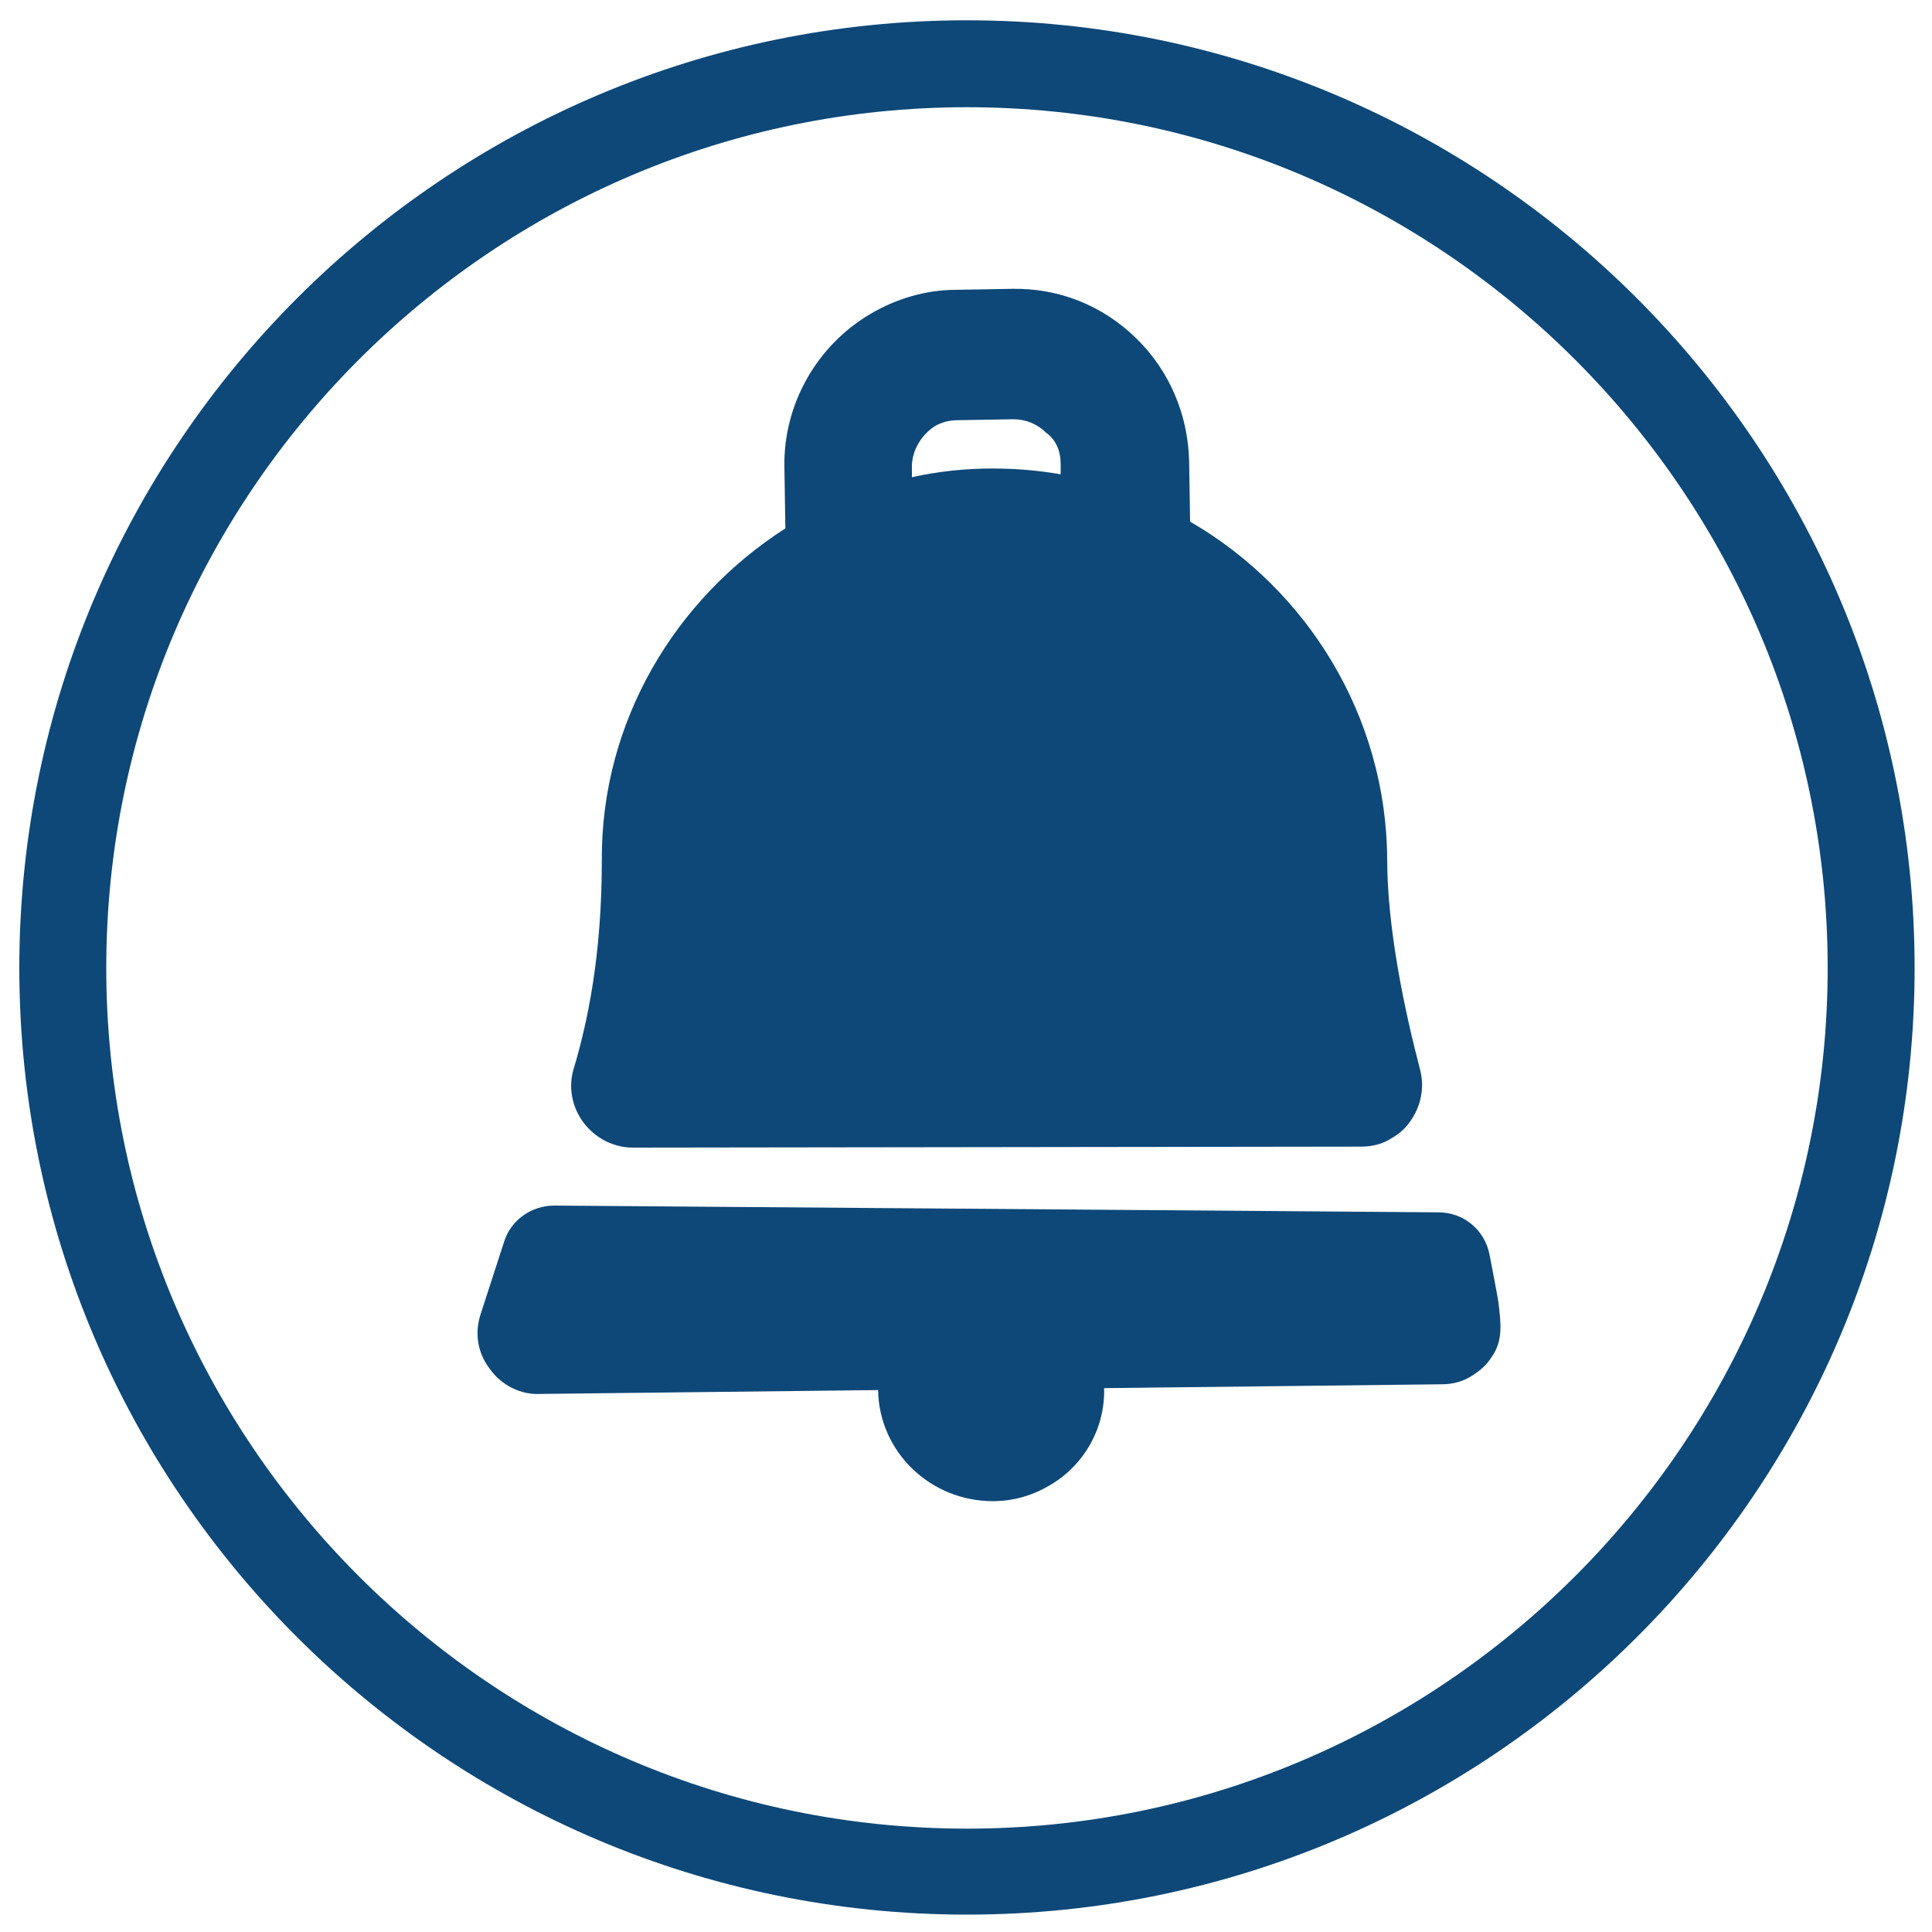
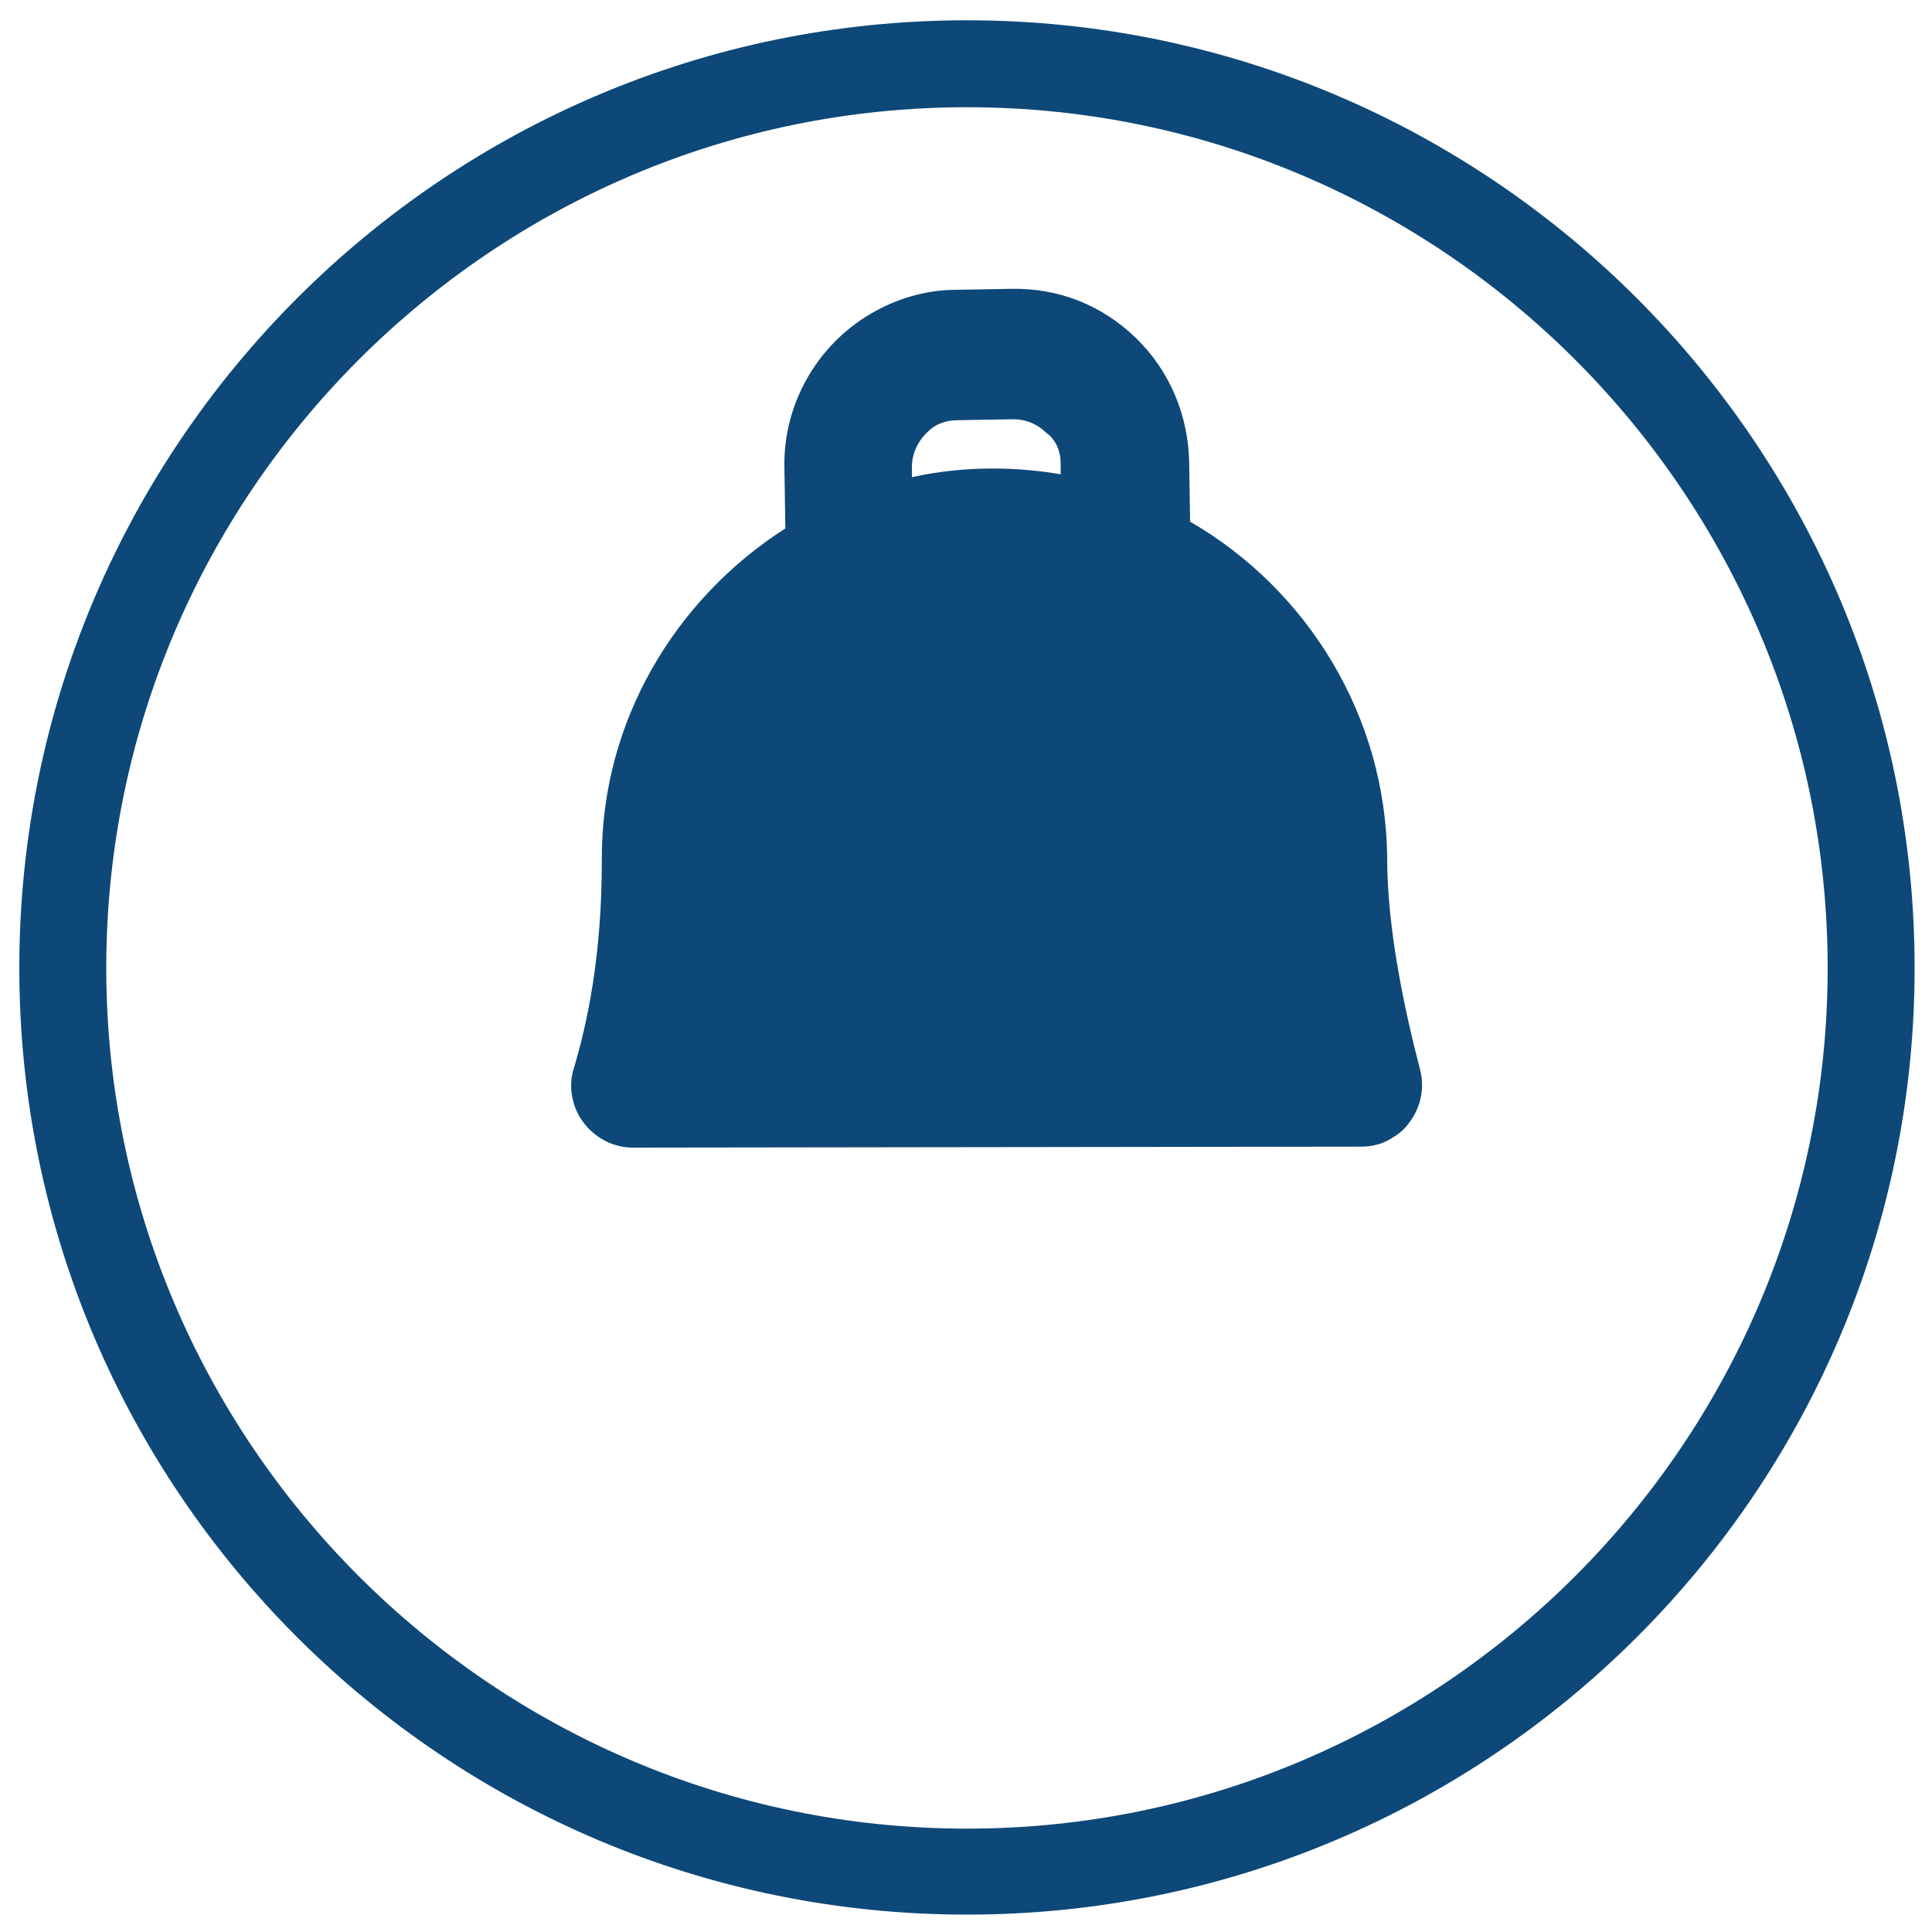
<svg xmlns="http://www.w3.org/2000/svg" xml:space="preserve" id="Calque_1" x="0" y="0" style="enable-background:new 0 0 200 200" version="1.1" viewBox="0 0 200 200">
  <style>.st0{fill:#0d4878}</style>
  <g id="XMLID_10_">
    <path id="XMLID_2_" d="M100.1 198.2C46 198.2 2 154.3 2 100.2S46 2.1 100.1 2.1s98.1 44 98.1 98.1-44 98-98.1 98zm0-187.1C51 11.1 11 51.1 11 100.2c0 49.1 40 89.1 89.1 89.1 49.1 0 89.1-40 89.1-89.1 0-49.1-40-89.1-89.1-89.1z" class="st0" />
  </g>
  <g id="XMLID_6_">
-     <path id="XMLID_4_" d="M57.4 124.8c-2.4 0-4.5 1.5-5.2 3.7l-2.4 7.4c-.7 2-.4 4.1.9 5.8 1.2 1.7 3.2 2.7 5.2 2.6l35-.4c.1 6.4 5.4 11.5 11.9 11.5 2.1 0 4.1-.6 5.8-1.6 3.5-2 5.8-5.8 5.7-10.1l35-.4c1.1 0 2.2-.3 3.1-.9.8-.5 1.5-1.1 2-1.9 1.2-1.7 1-3.4.7-5.8-.2-1.2-.9-4.8-.9-4.8-.5-2.6-2.7-4.4-5.3-4.4l-91.5-.7z" class="st0" />
    <path id="XMLID_7_" d="m123.2 54-.1-6.2c-.1-4.8-2-9.4-5.5-12.8-3.5-3.4-8-5.2-12.9-5.1L99 30c-3.1 0-6.2.9-8.9 2.5-5.6 3.3-9 9.4-8.9 15.8l.1 6.4c-11.4 7.3-19.1 20-19 34.4 0 9.9-1.5 16.8-2.9 21.5-.6 1.9-.2 4 1 5.6 1.2 1.6 3.1 2.6 5.1 2.6l75.4-.1c1.2 0 2.3-.3 3.2-.9.7-.4 1.3-.9 1.8-1.6 1.2-1.6 1.6-3.6 1.1-5.5-1.6-6.1-3.4-14.6-3.4-21.8-.1-14.8-8.3-27.9-20.4-34.9zm-13.4-6v1.1c-2.3-.4-4.6-.6-7.1-.6-2.8 0-5.6.3-8.3.9v-1.1c0-1.7 1-3.3 2.4-4.2.7-.4 1.5-.6 2.3-.6l5.8-.1c1.3 0 2.5.5 3.4 1.4 1 .7 1.5 1.9 1.5 3.2z" class="st0" />
  </g>
</svg>